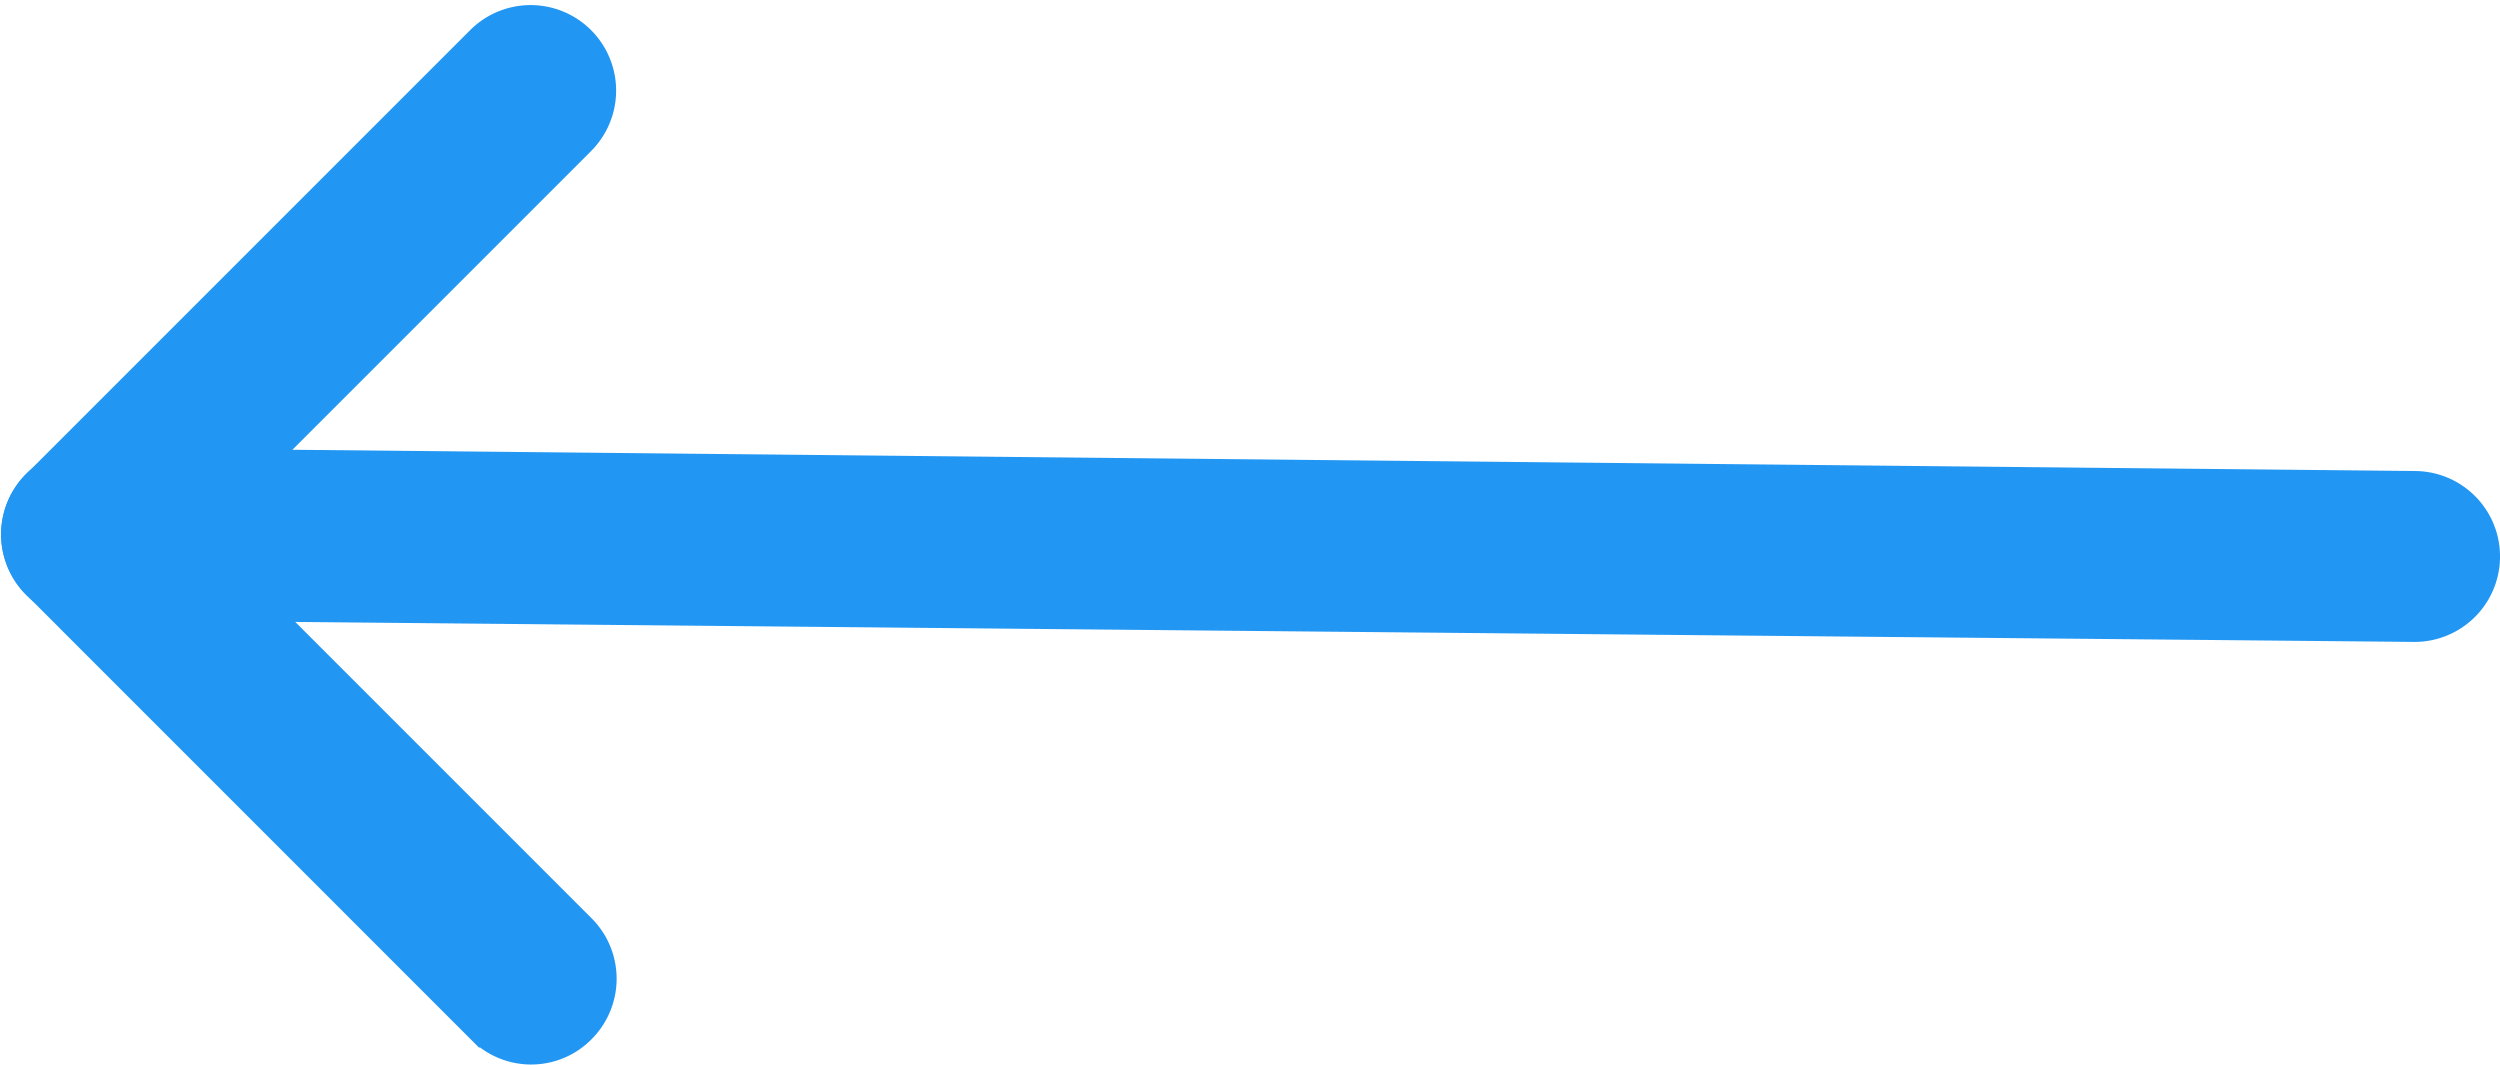
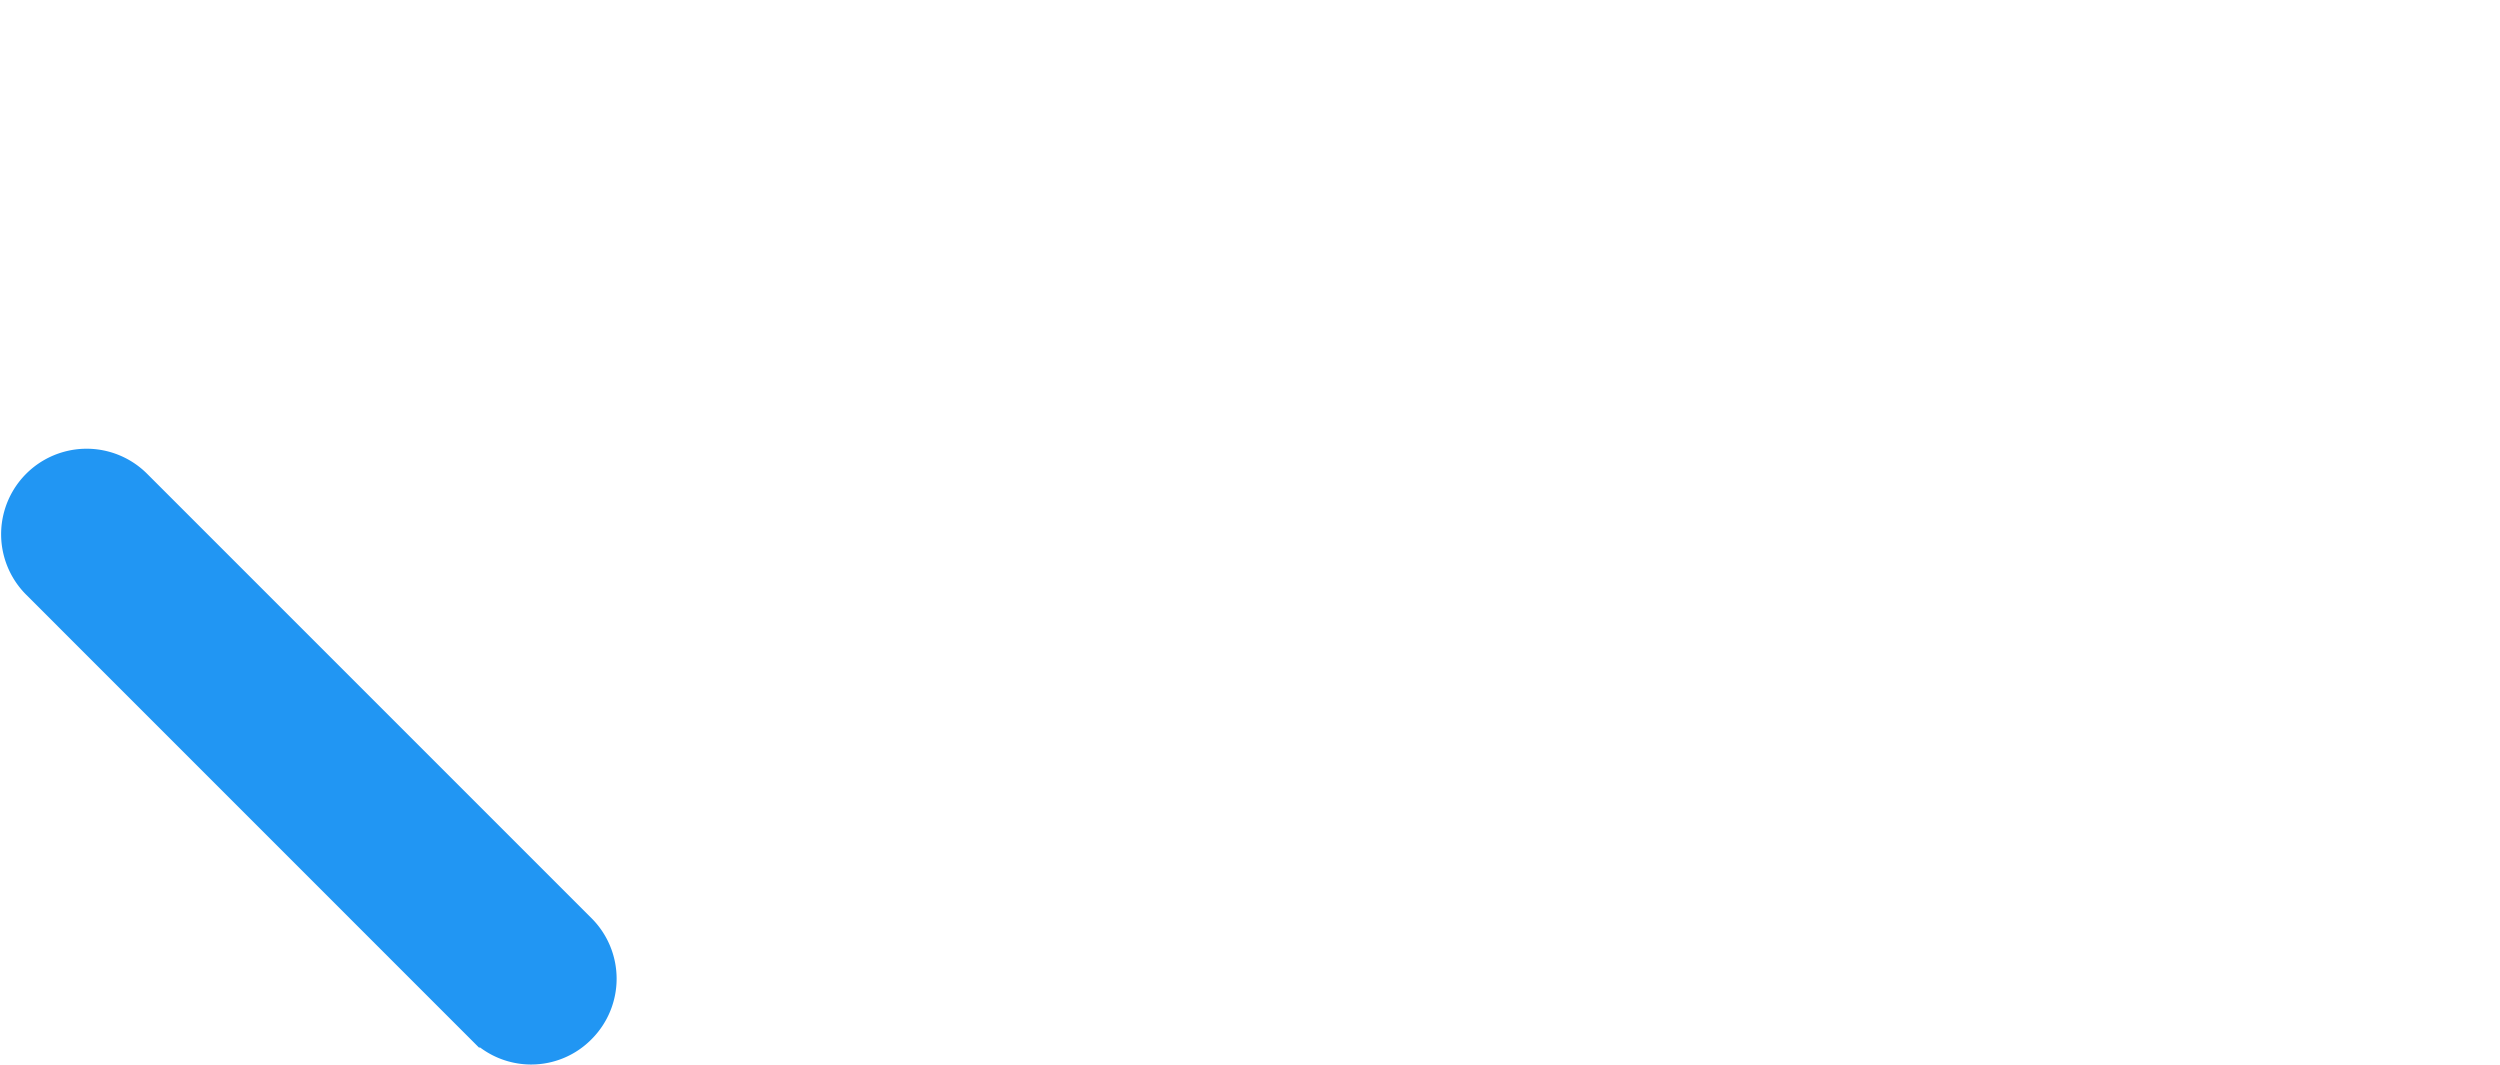
<svg xmlns="http://www.w3.org/2000/svg" width="44.079" height="18.769" viewBox="0 0 44.079 18.769">
  <g id="Group_50870" data-name="Group 50870" transform="translate(-39.48 -33.57)">
    <g id="right-arrow" transform="translate(40 34.161)">
      <g id="Group_43583" data-name="Group 43583" transform="translate(0)">
-         <path id="Path_132949" data-name="Path 132949" d="M5.009,508.765l41.044.387a1.006,1.006,0,0,0,0-2.013L7.44,506.752l6.108-6.108a1.007,1.007,0,0,0-1.425-1.425l-7.828,7.828a1,1,0,0,0-.217,1.1,1.012,1.012,0,0,0,.931.62Z" transform="translate(-4 -498.925)" fill="#2196f3" stroke="#2196f3" stroke-width="1" />
-       </g>
+         </g>
      <g id="Group_43584" data-name="Group 43584" transform="translate(0 7.825)">
        <path id="Path_132950" data-name="Path 132950" d="M1251.671,757.578a.993.993,0,0,0,.711-.3,1.008,1.008,0,0,0,0-1.425l-7.837-7.837a1.007,1.007,0,0,0-1.425,1.425l7.837,7.838A1,1,0,0,0,1251.671,757.578Z" transform="translate(-1242.825 -747.725)" fill="#2196f3" stroke="#2196f3" stroke-width="1" />
      </g>
    </g>
  </g>
</svg>